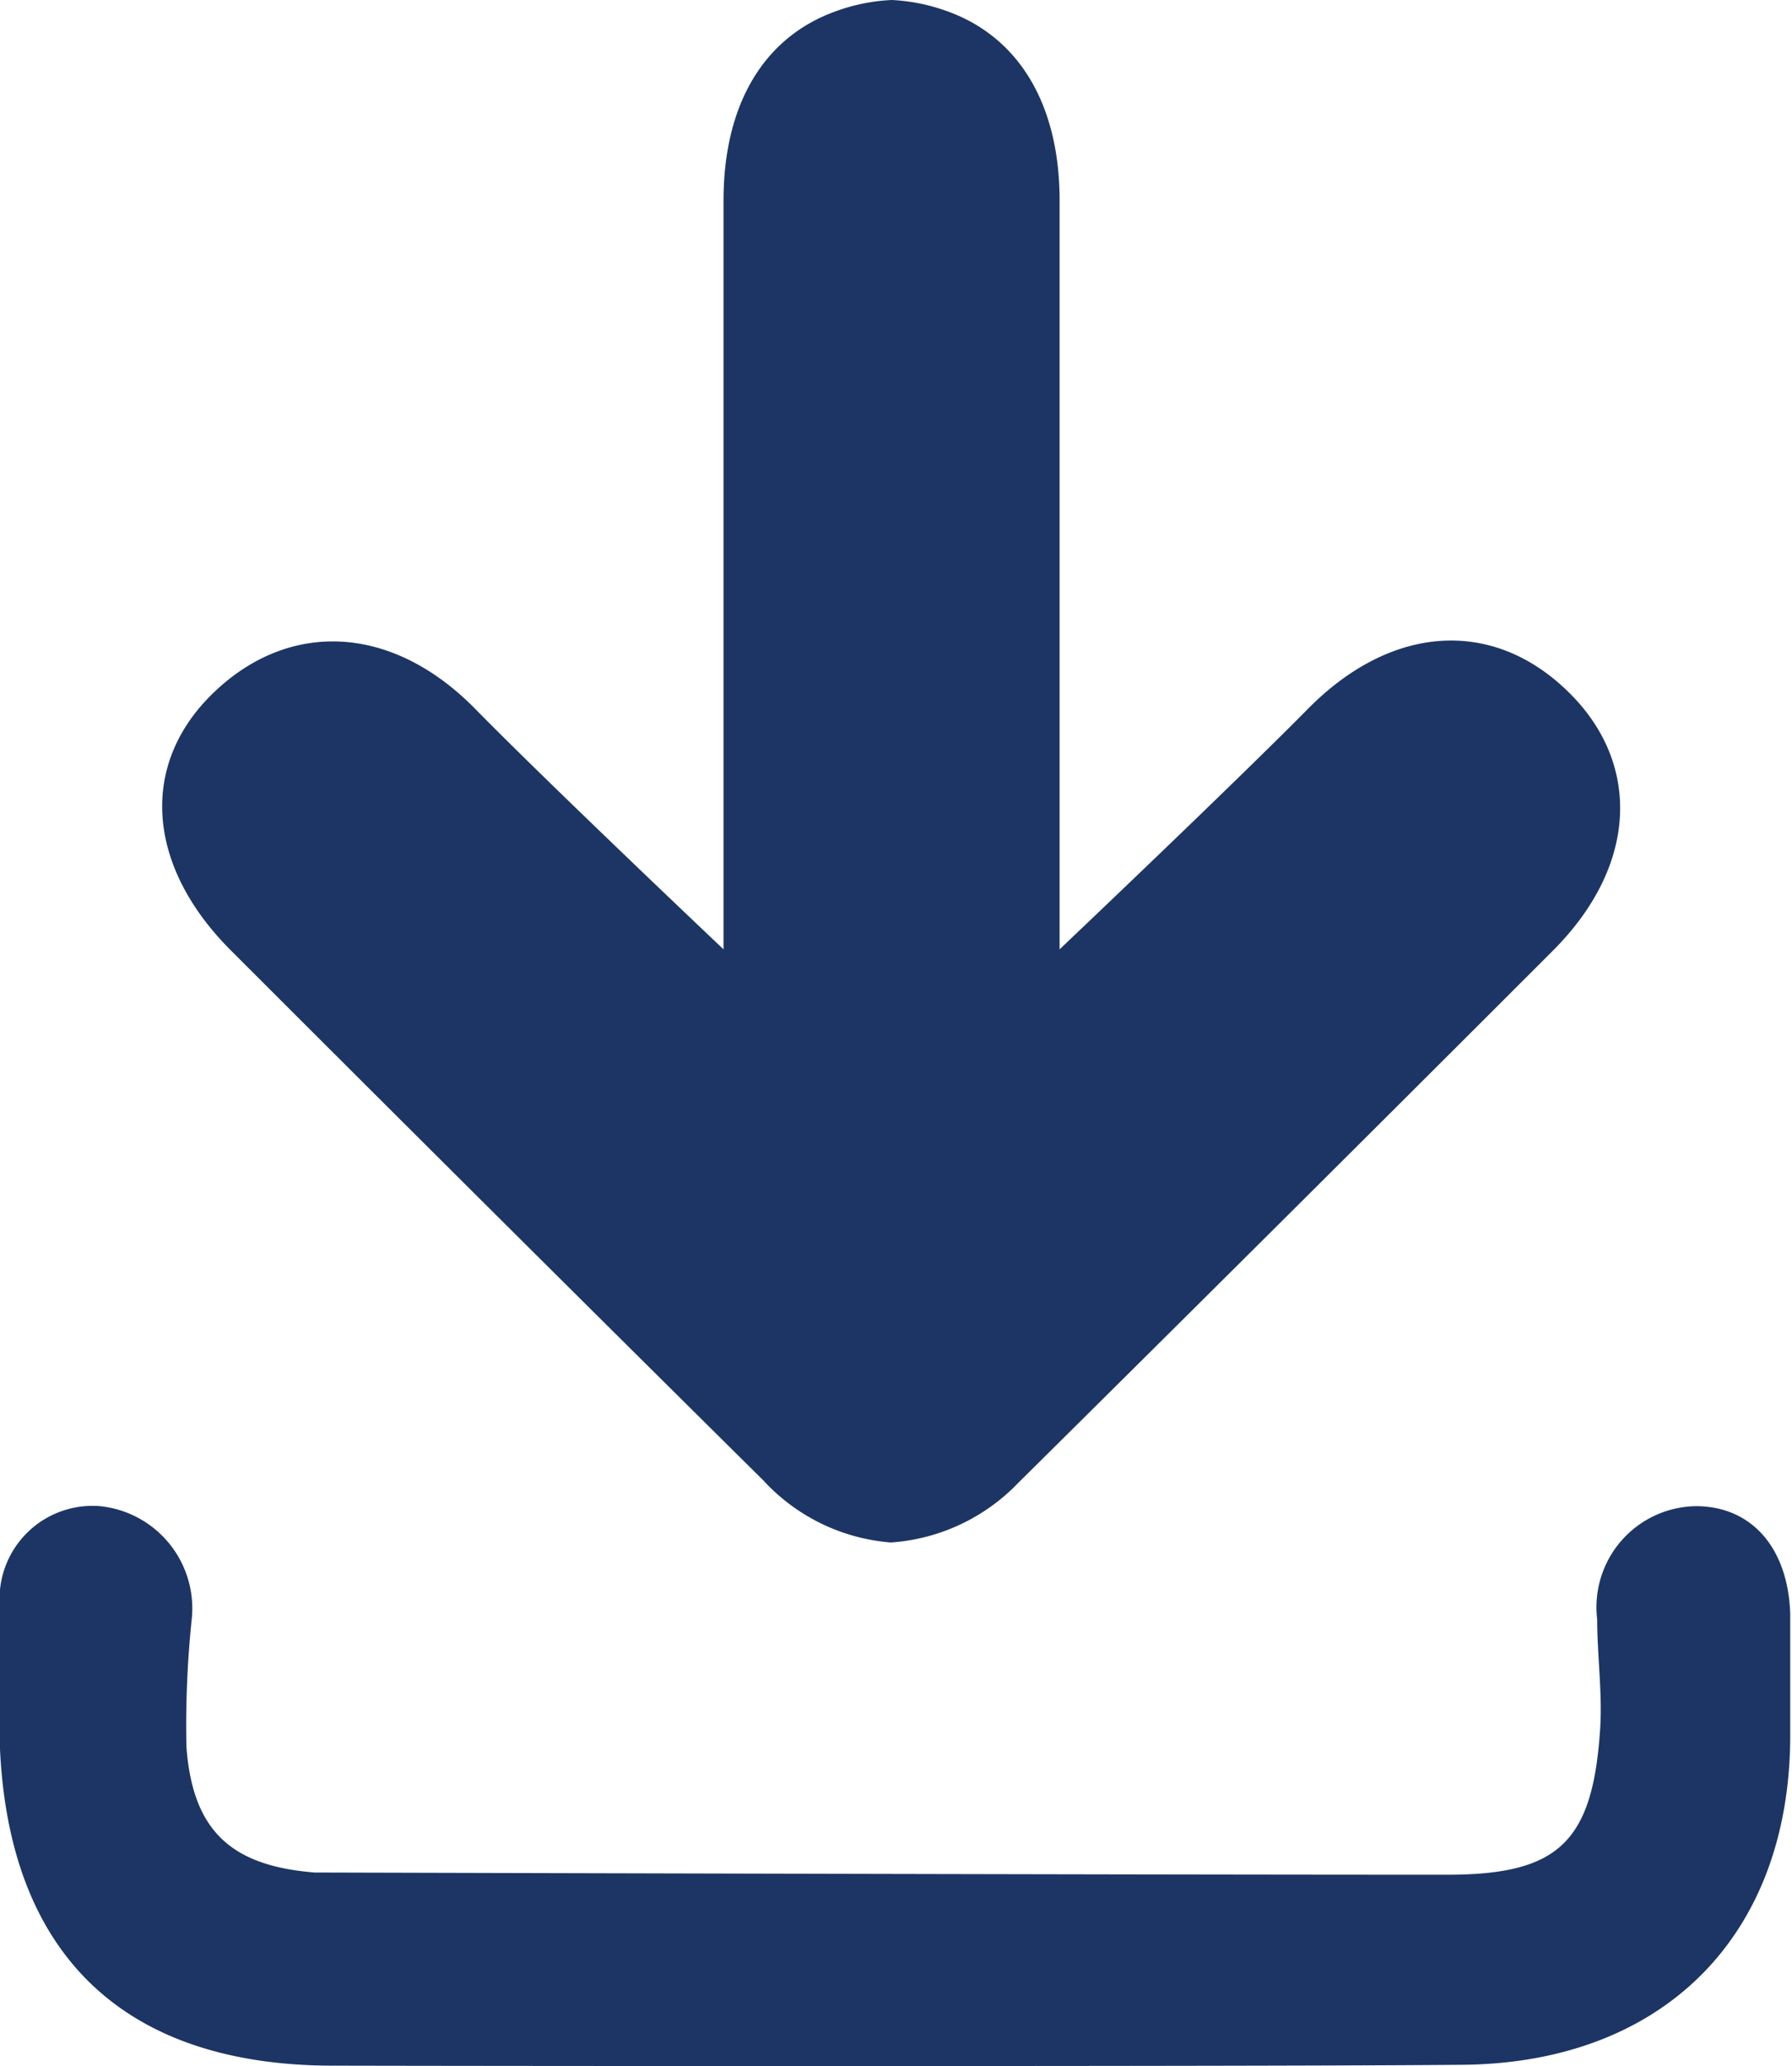
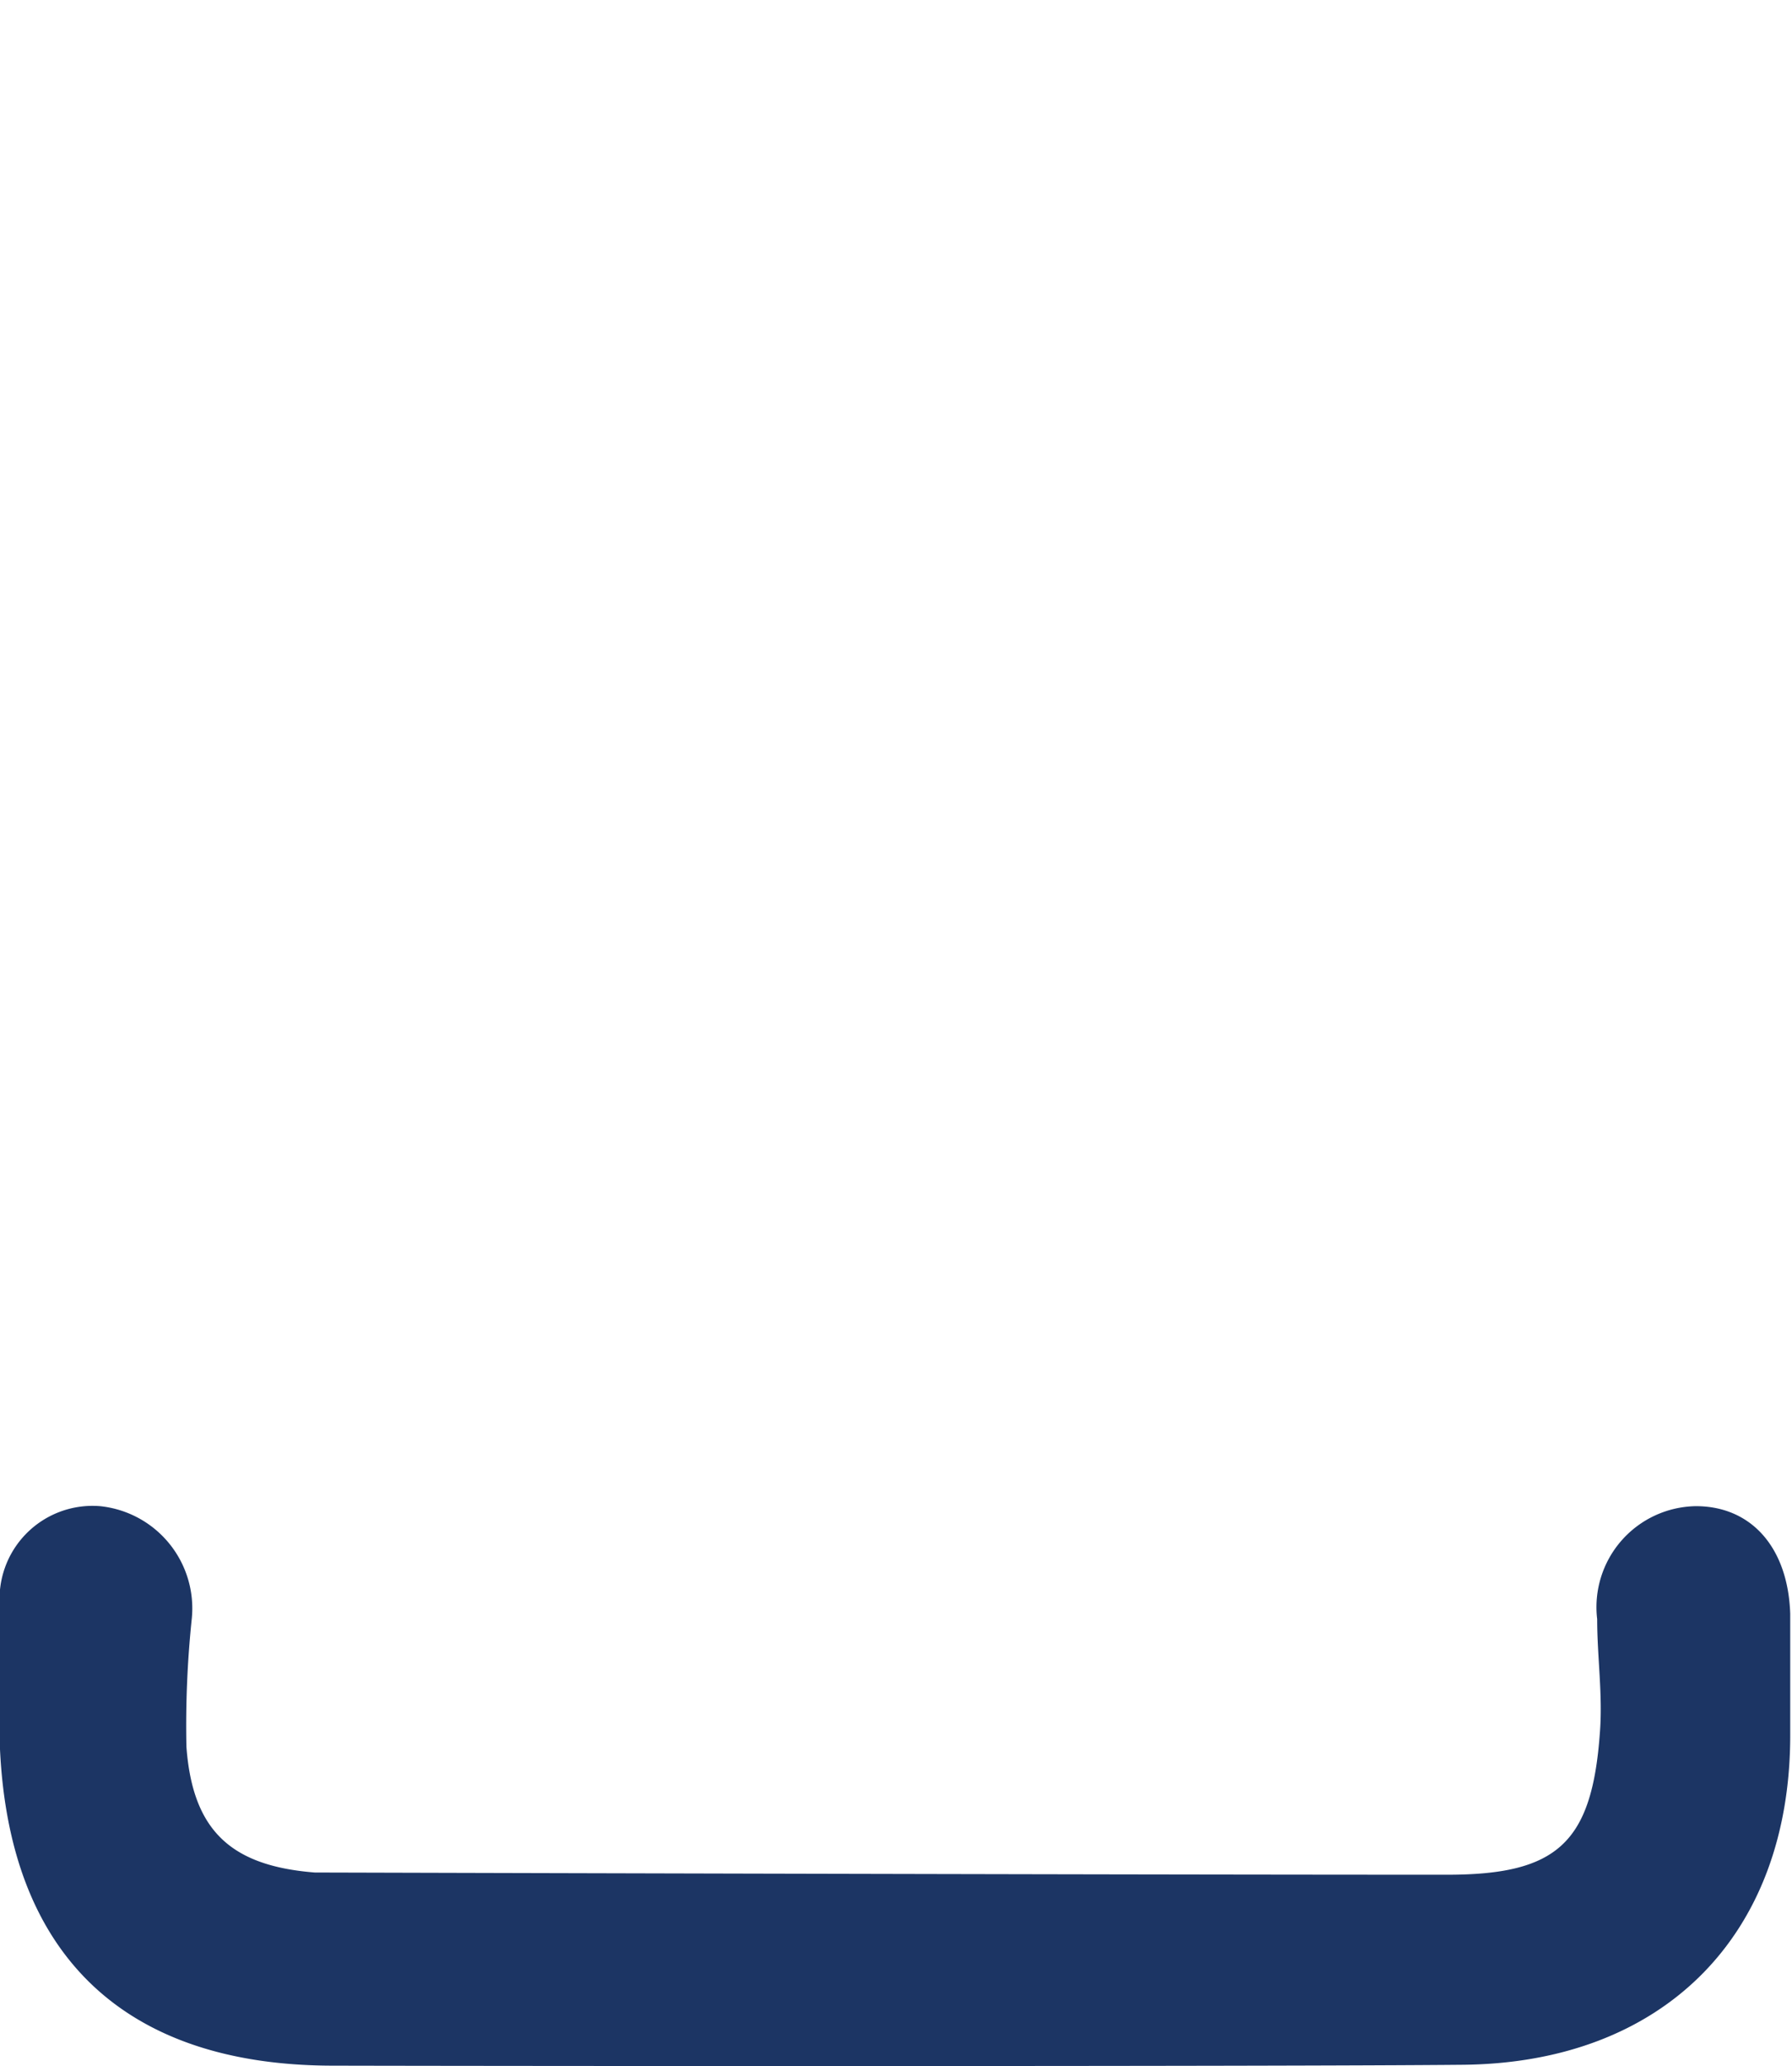
<svg xmlns="http://www.w3.org/2000/svg" viewBox="0 0 40.47 46.64">
  <defs>
    <style>.cls-1,.cls-2{fill:#1c3564;}.cls-1{fill-rule:evenodd;}</style>
  </defs>
  <g id="Layer_2" data-name="Layer 2">
    <g id="Layer_3" data-name="Layer 3">
      <path class="cls-1" d="M7.5,46.63C2.81,46.62.22,44.14,0,39.49,0,38.43,0,37.36,0,36.3A2.1,2.1,0,0,1,2.26,34a2.32,2.32,0,0,1,2.07,2.55,23.2,23.2,0,0,0-.12,2.88c.14,1.89,1,2.69,2.9,2.84.41,0,17.46.05,25.57.05,2.48,0,3.27-.71,3.45-3.19.07-.86-.06-1.72-.06-2.58A2.28,2.28,0,0,1,38.3,34c1.24,0,2.08.92,2.13,2.43,0,.92,0,1.83,0,2.74,0,4.54-2.88,7.4-7.4,7.44C28.81,46.65,11.76,46.64,7.5,46.63Z" />
-       <path class="cls-2" d="M35.43,15.63c-1.7-1.68-4-1.55-5.9.38-1.71,1.73-5.6,5.42-5.6,5.42,0-.54,0-11.92,0-16.9,0-2.19-.93-3.69-2.52-4.27A4.29,4.29,0,0,0,20.14,0h0a4.23,4.23,0,0,0-1.28.26c-1.6.58-2.52,2.08-2.52,4.27,0,5,0,16.36,0,16.9,0,0-3.9-3.69-5.6-5.42C8.85,14.08,6.53,14,4.83,15.63s-1.51,3.91.35,5.79q6,6,12.06,12a4.38,4.38,0,0,0,2.88,1.4h0A4.41,4.41,0,0,0,23,33.47q6.06-6,12.06-12C37,19.54,37.06,17.23,35.43,15.63Z" />
    </g>
  </g>
</svg>